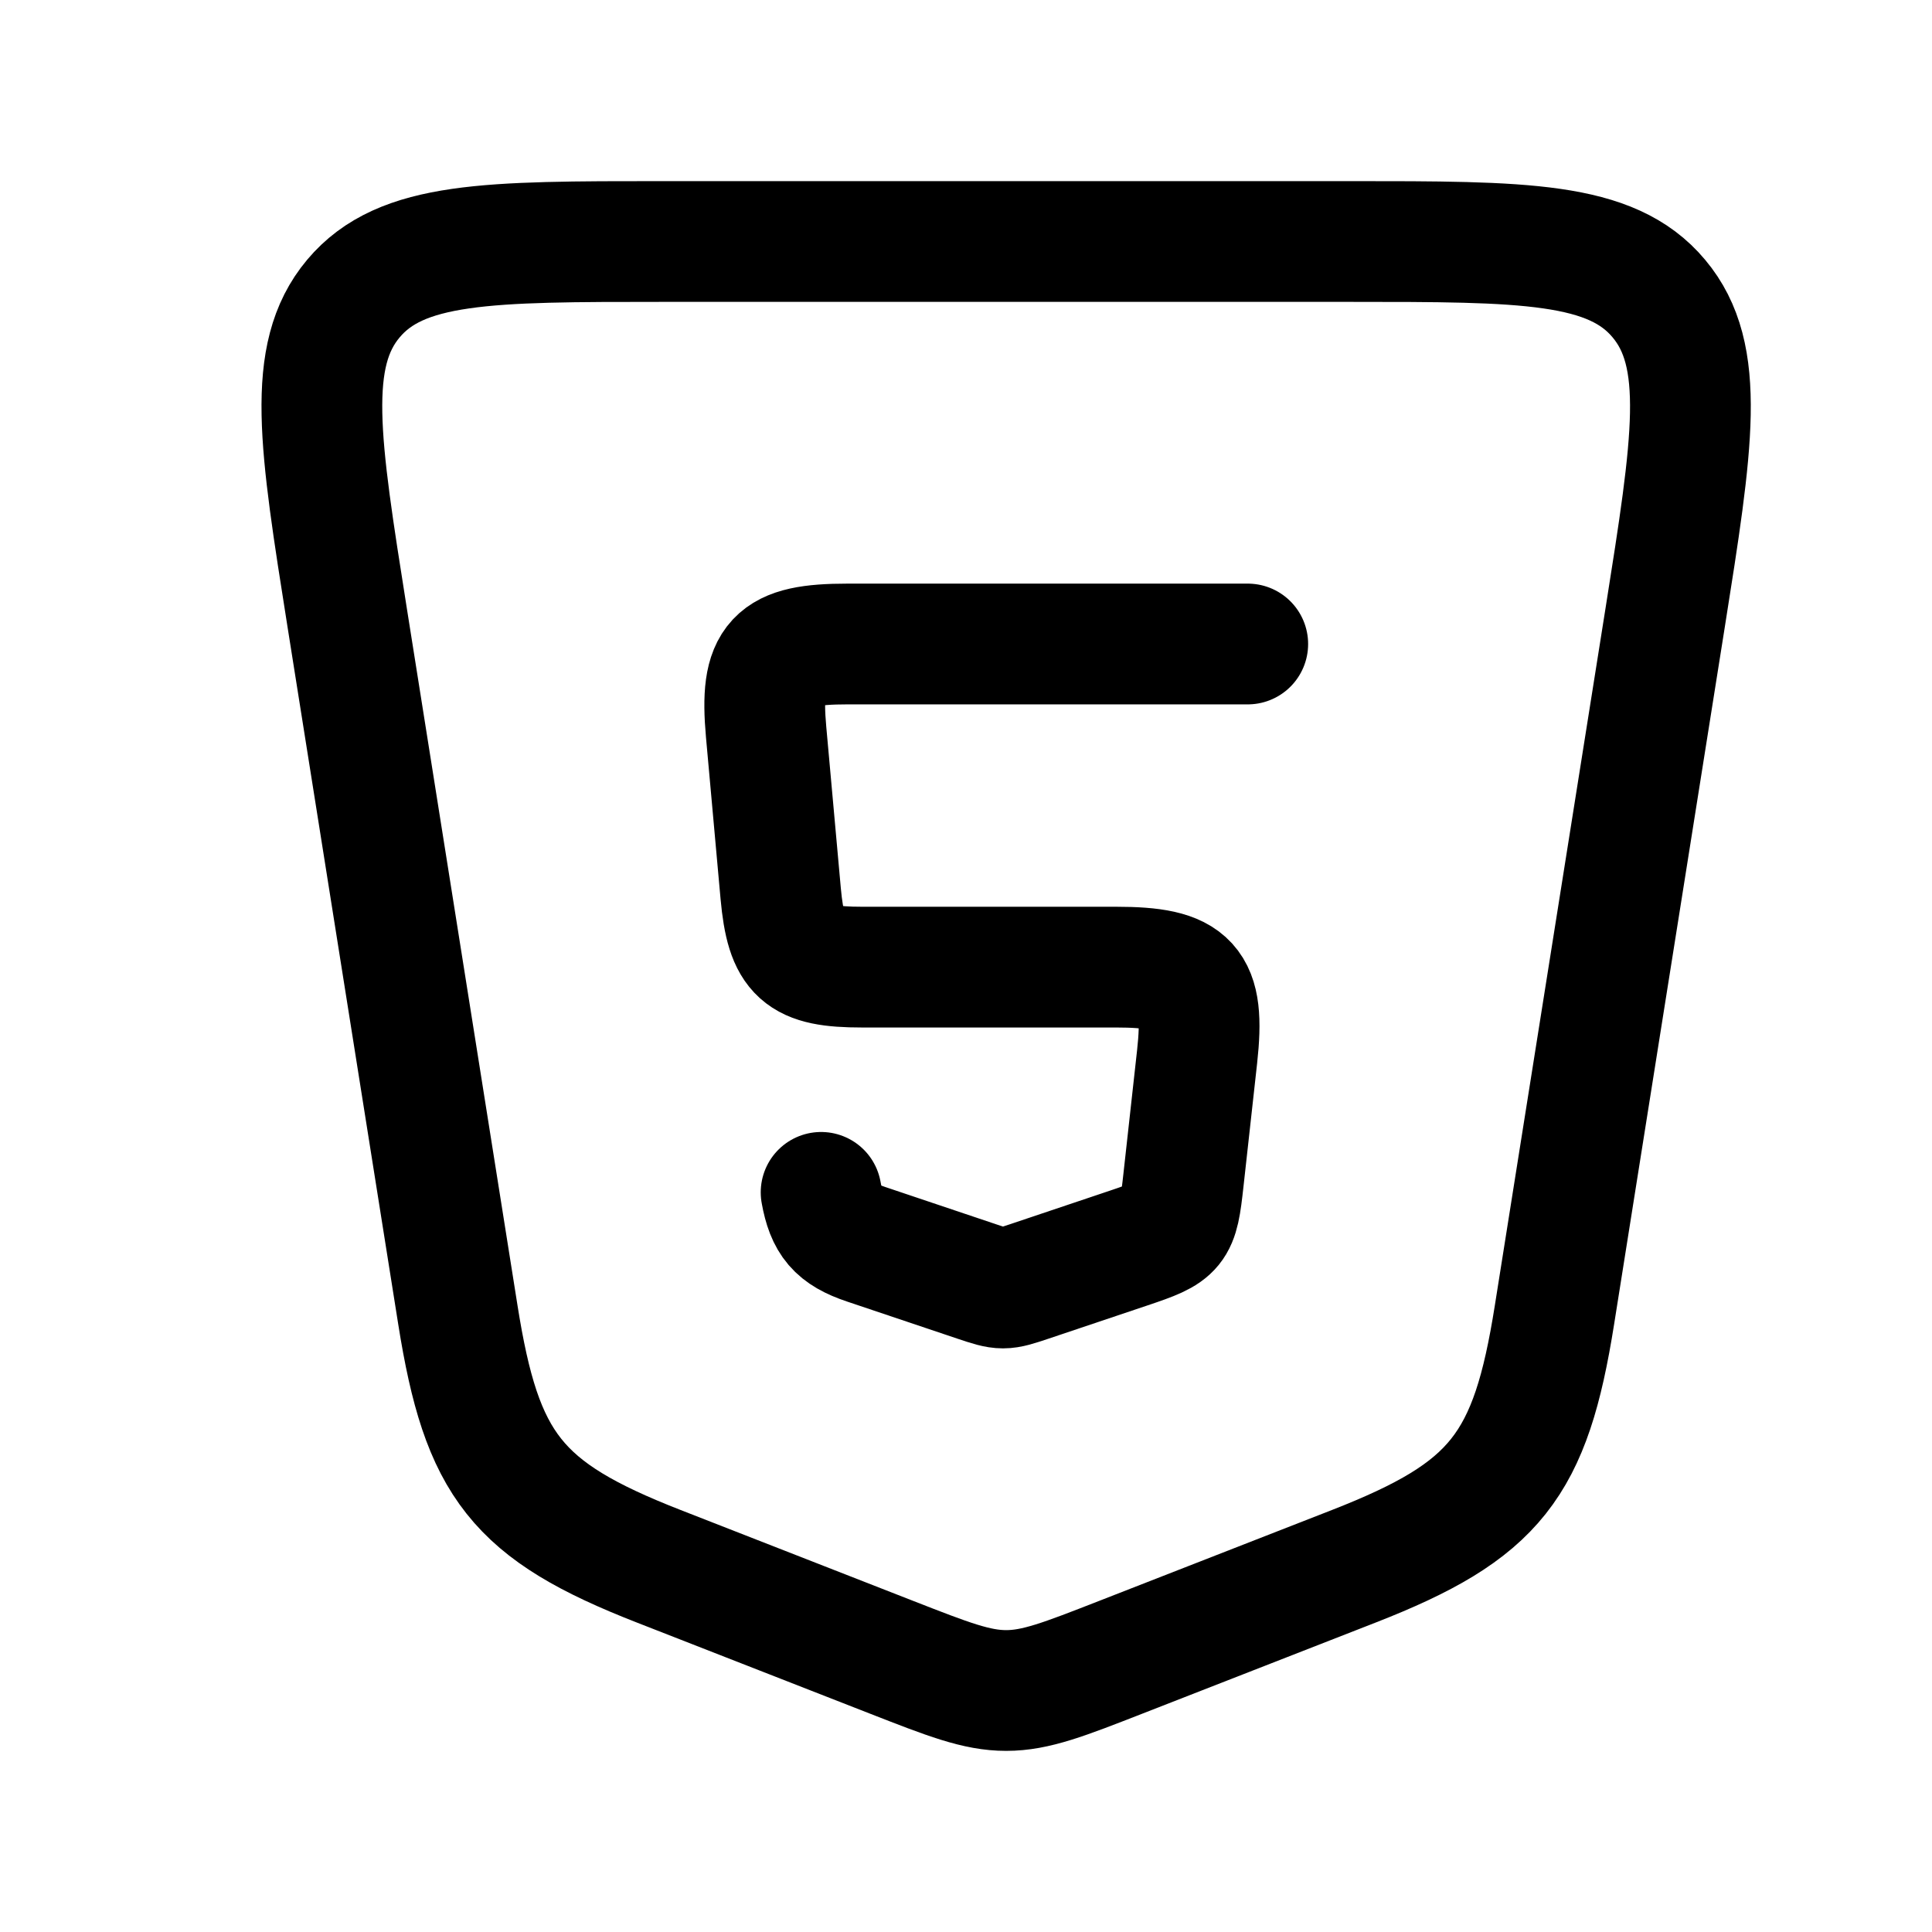
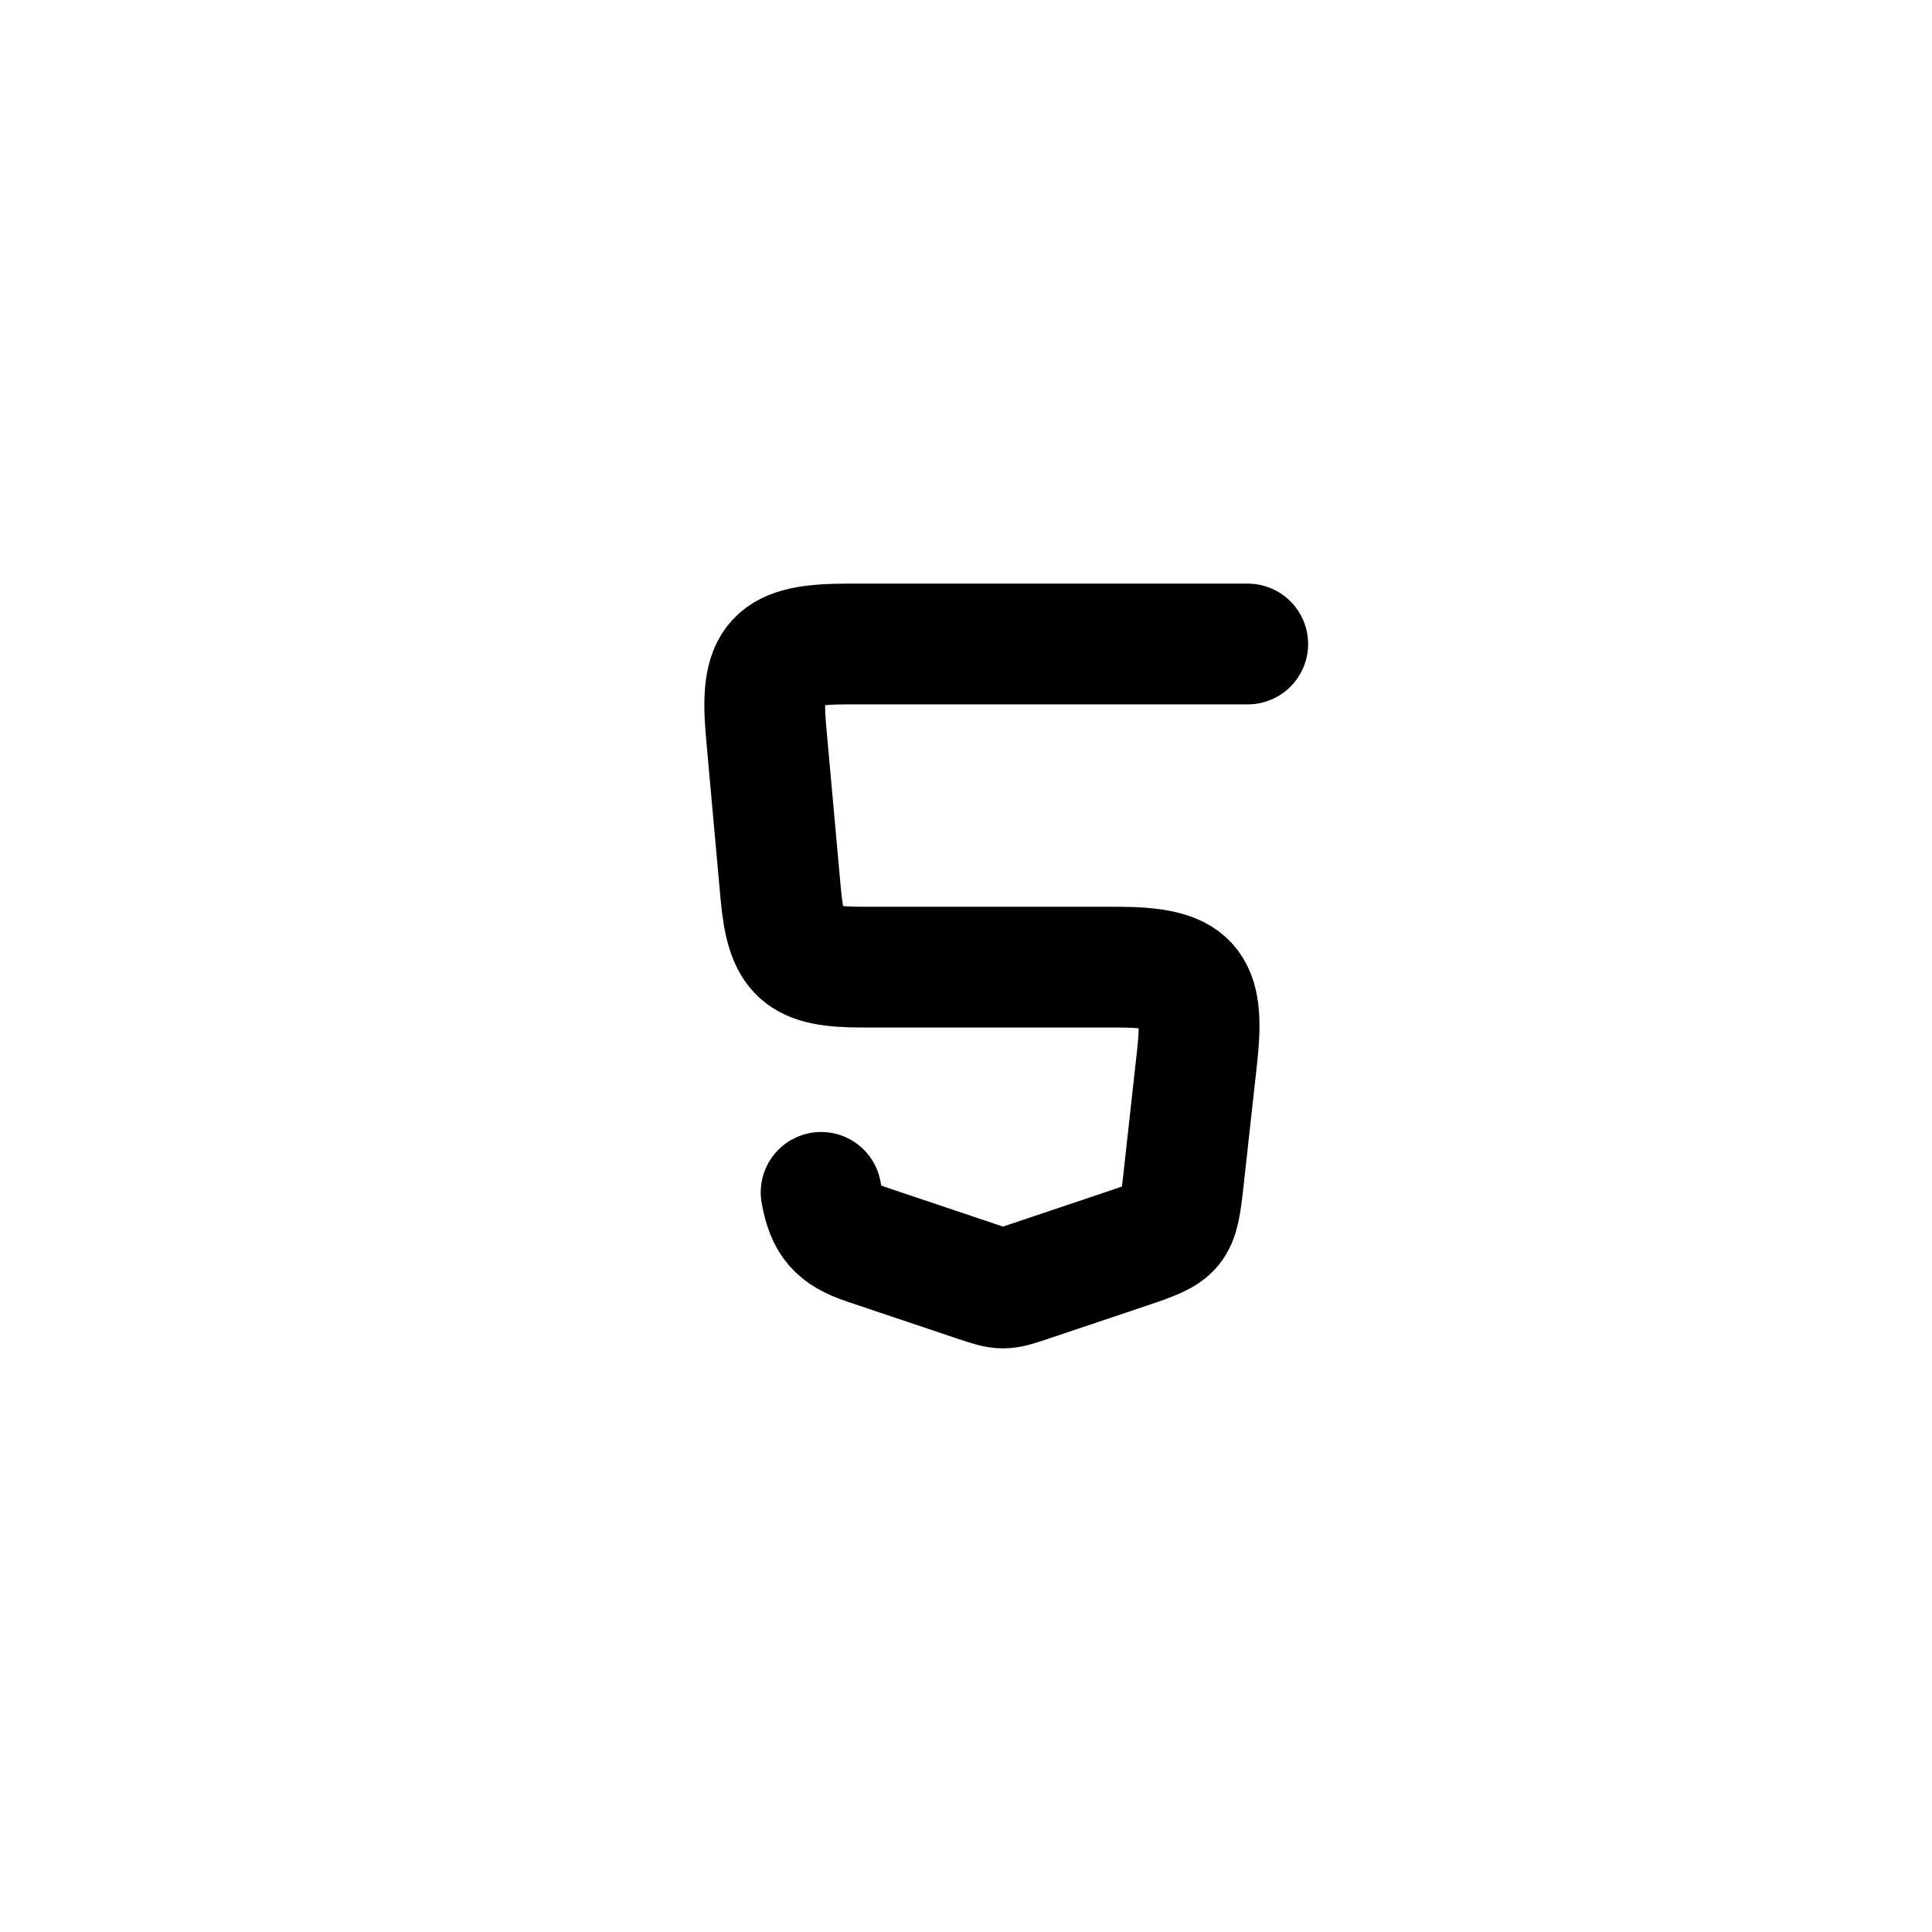
<svg xmlns="http://www.w3.org/2000/svg" width="200" height="200" viewBox="0 0 24 24">
  <g fill="none" stroke="currentColor" stroke-linecap="round" stroke-linejoin="round" stroke-width="1.5" color="currentColor">
-     <path d="M16.769 3H8.23c-2.163 0-3.245 0-3.84.709s-.421 1.794-.077 3.965l1.375 8.661c.297 1.87.727 2.431 2.493 3.121l2.894 1.131c.704.275 1.056.413 1.424.413s.72-.138 1.424-.413l2.894-1.13c1.766-.69 2.196-1.251 2.493-3.122l1.375-8.661c.344-2.17.517-3.256-.078-3.965C20.015 3 18.933 3 16.769 3" />
    <path d="M15.5 8h-4.973c-.908 0-1.091.189-1.01 1.093l.181 2.007c.07.762.244.914 1.01.914h3.155c.925 0 1.109.194 1.008 1.112l-.17 1.536c-.068.618-.087.642-.681.842l-1.235.415c-.323.108-.328.108-.651 0l-1.374-.462c-.37-.124-.493-.275-.56-.645" />
  </g>
</svg>